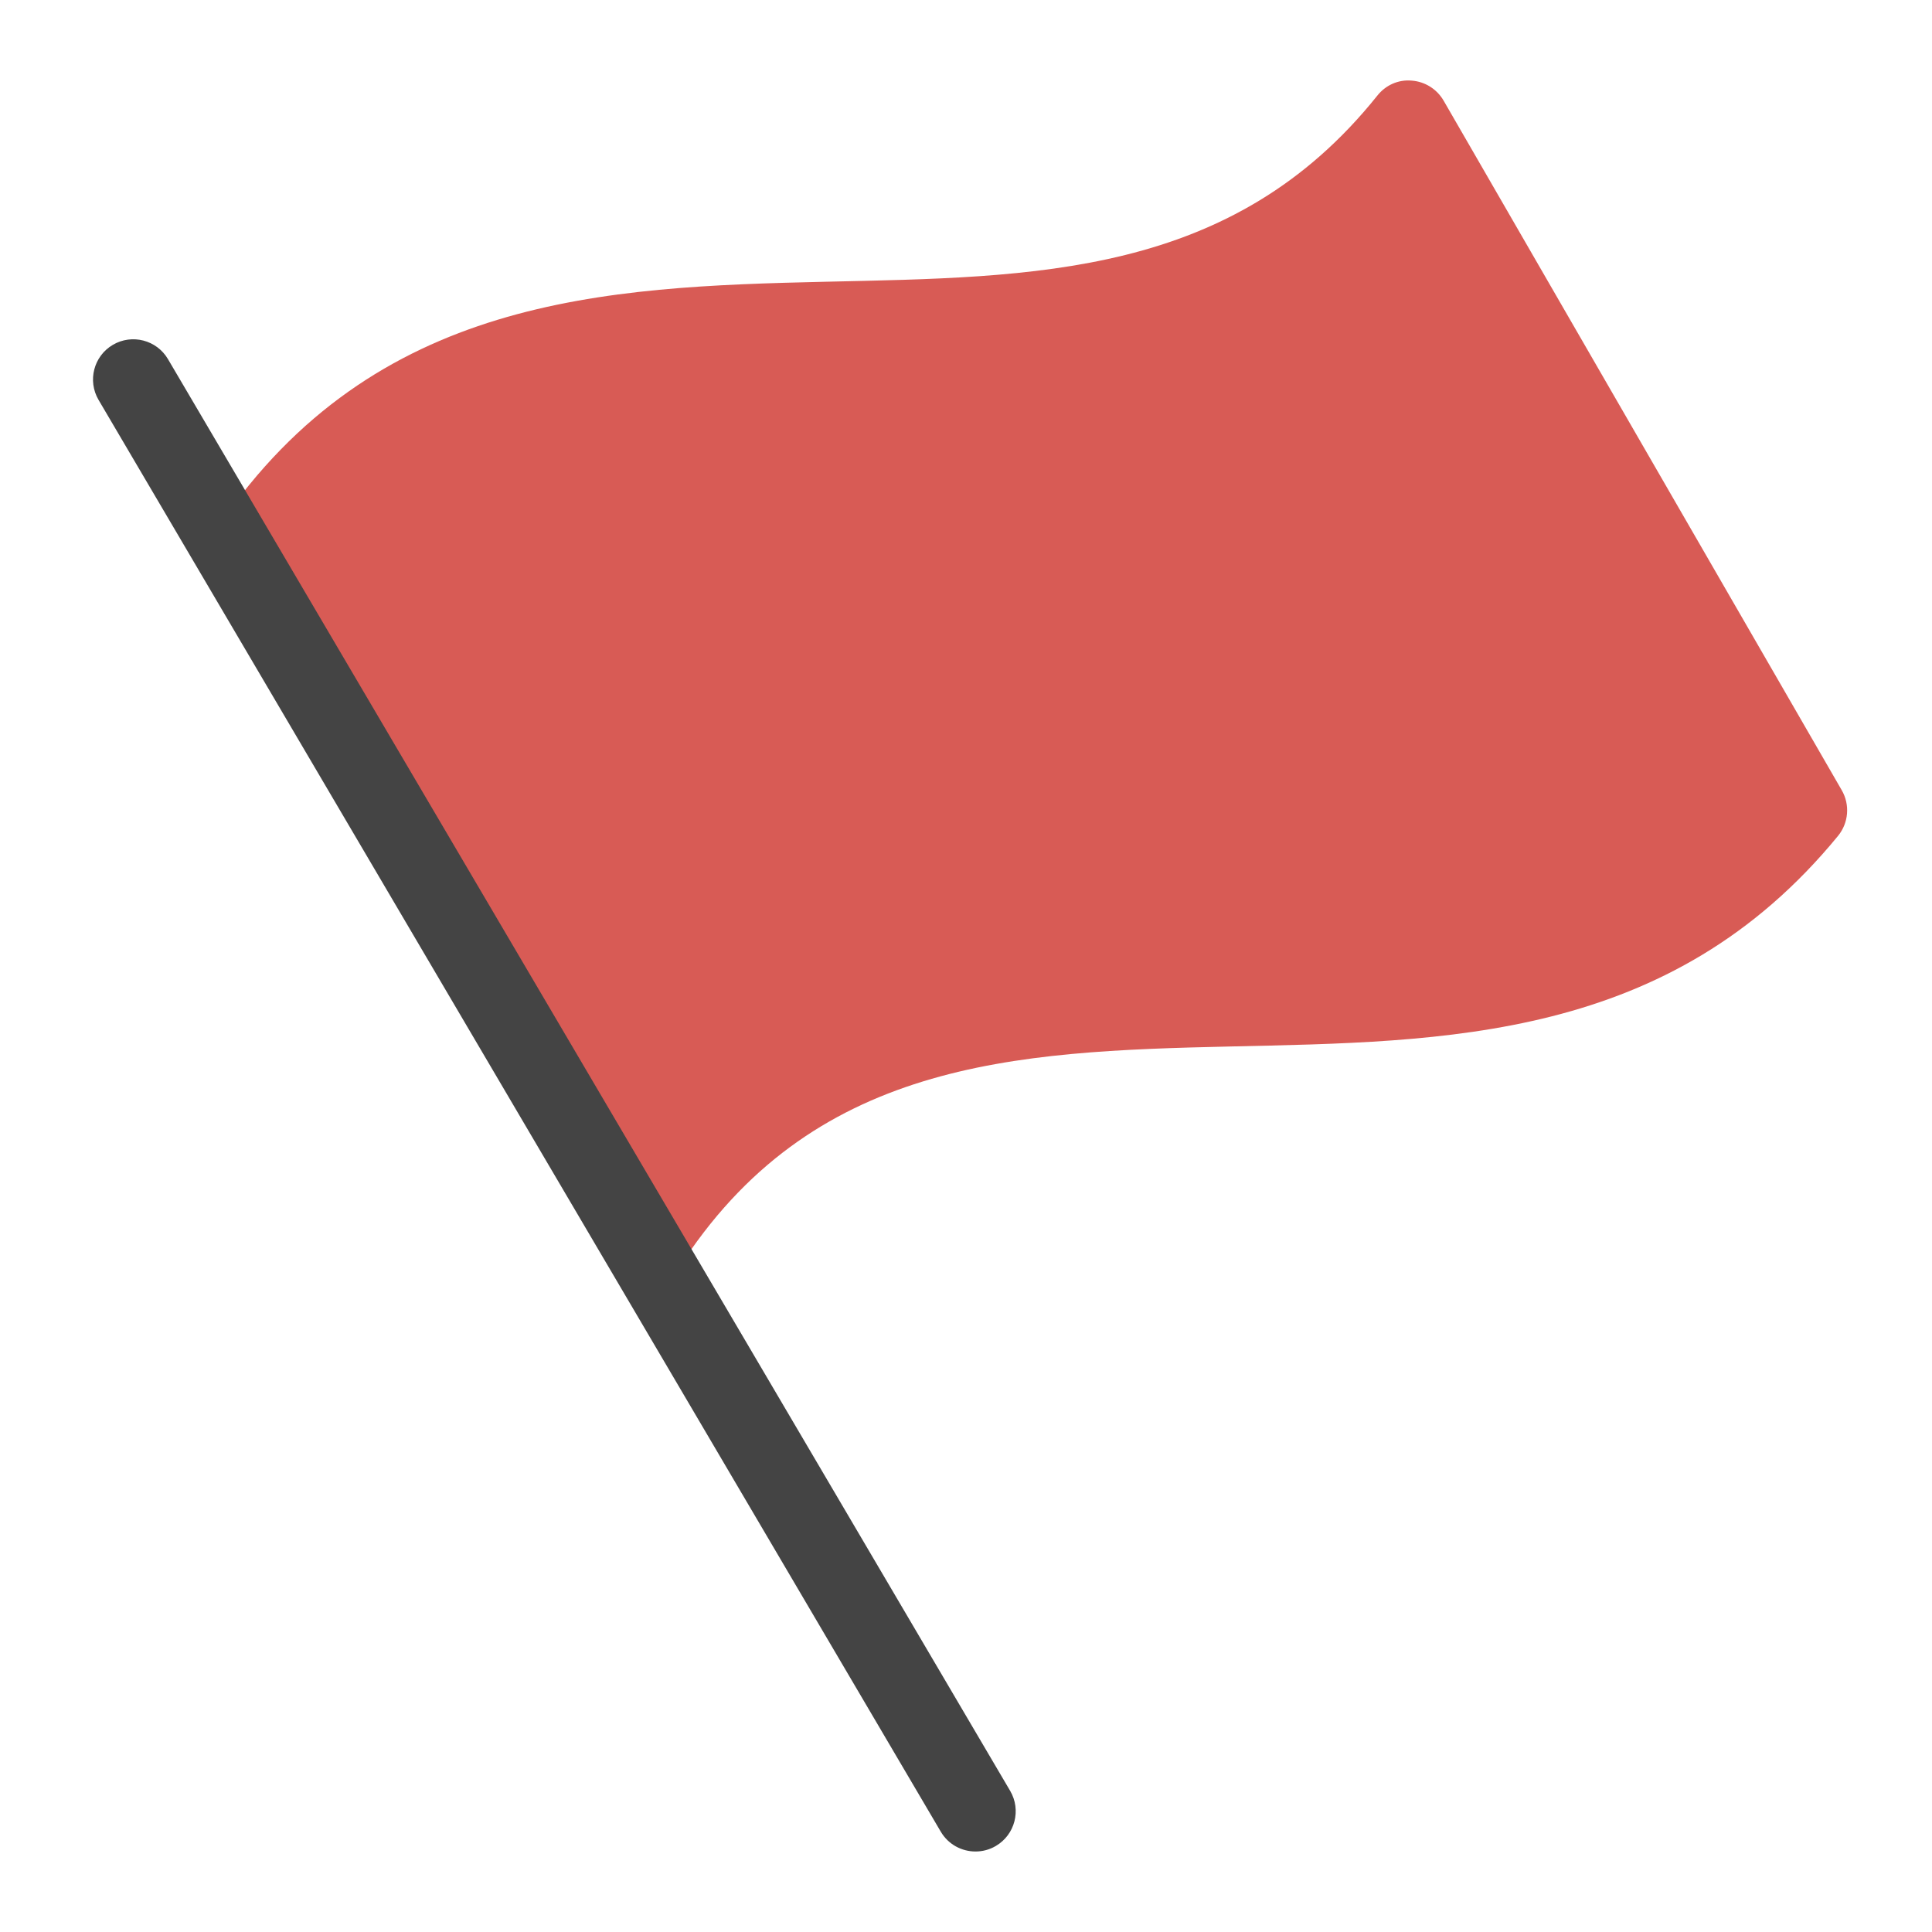
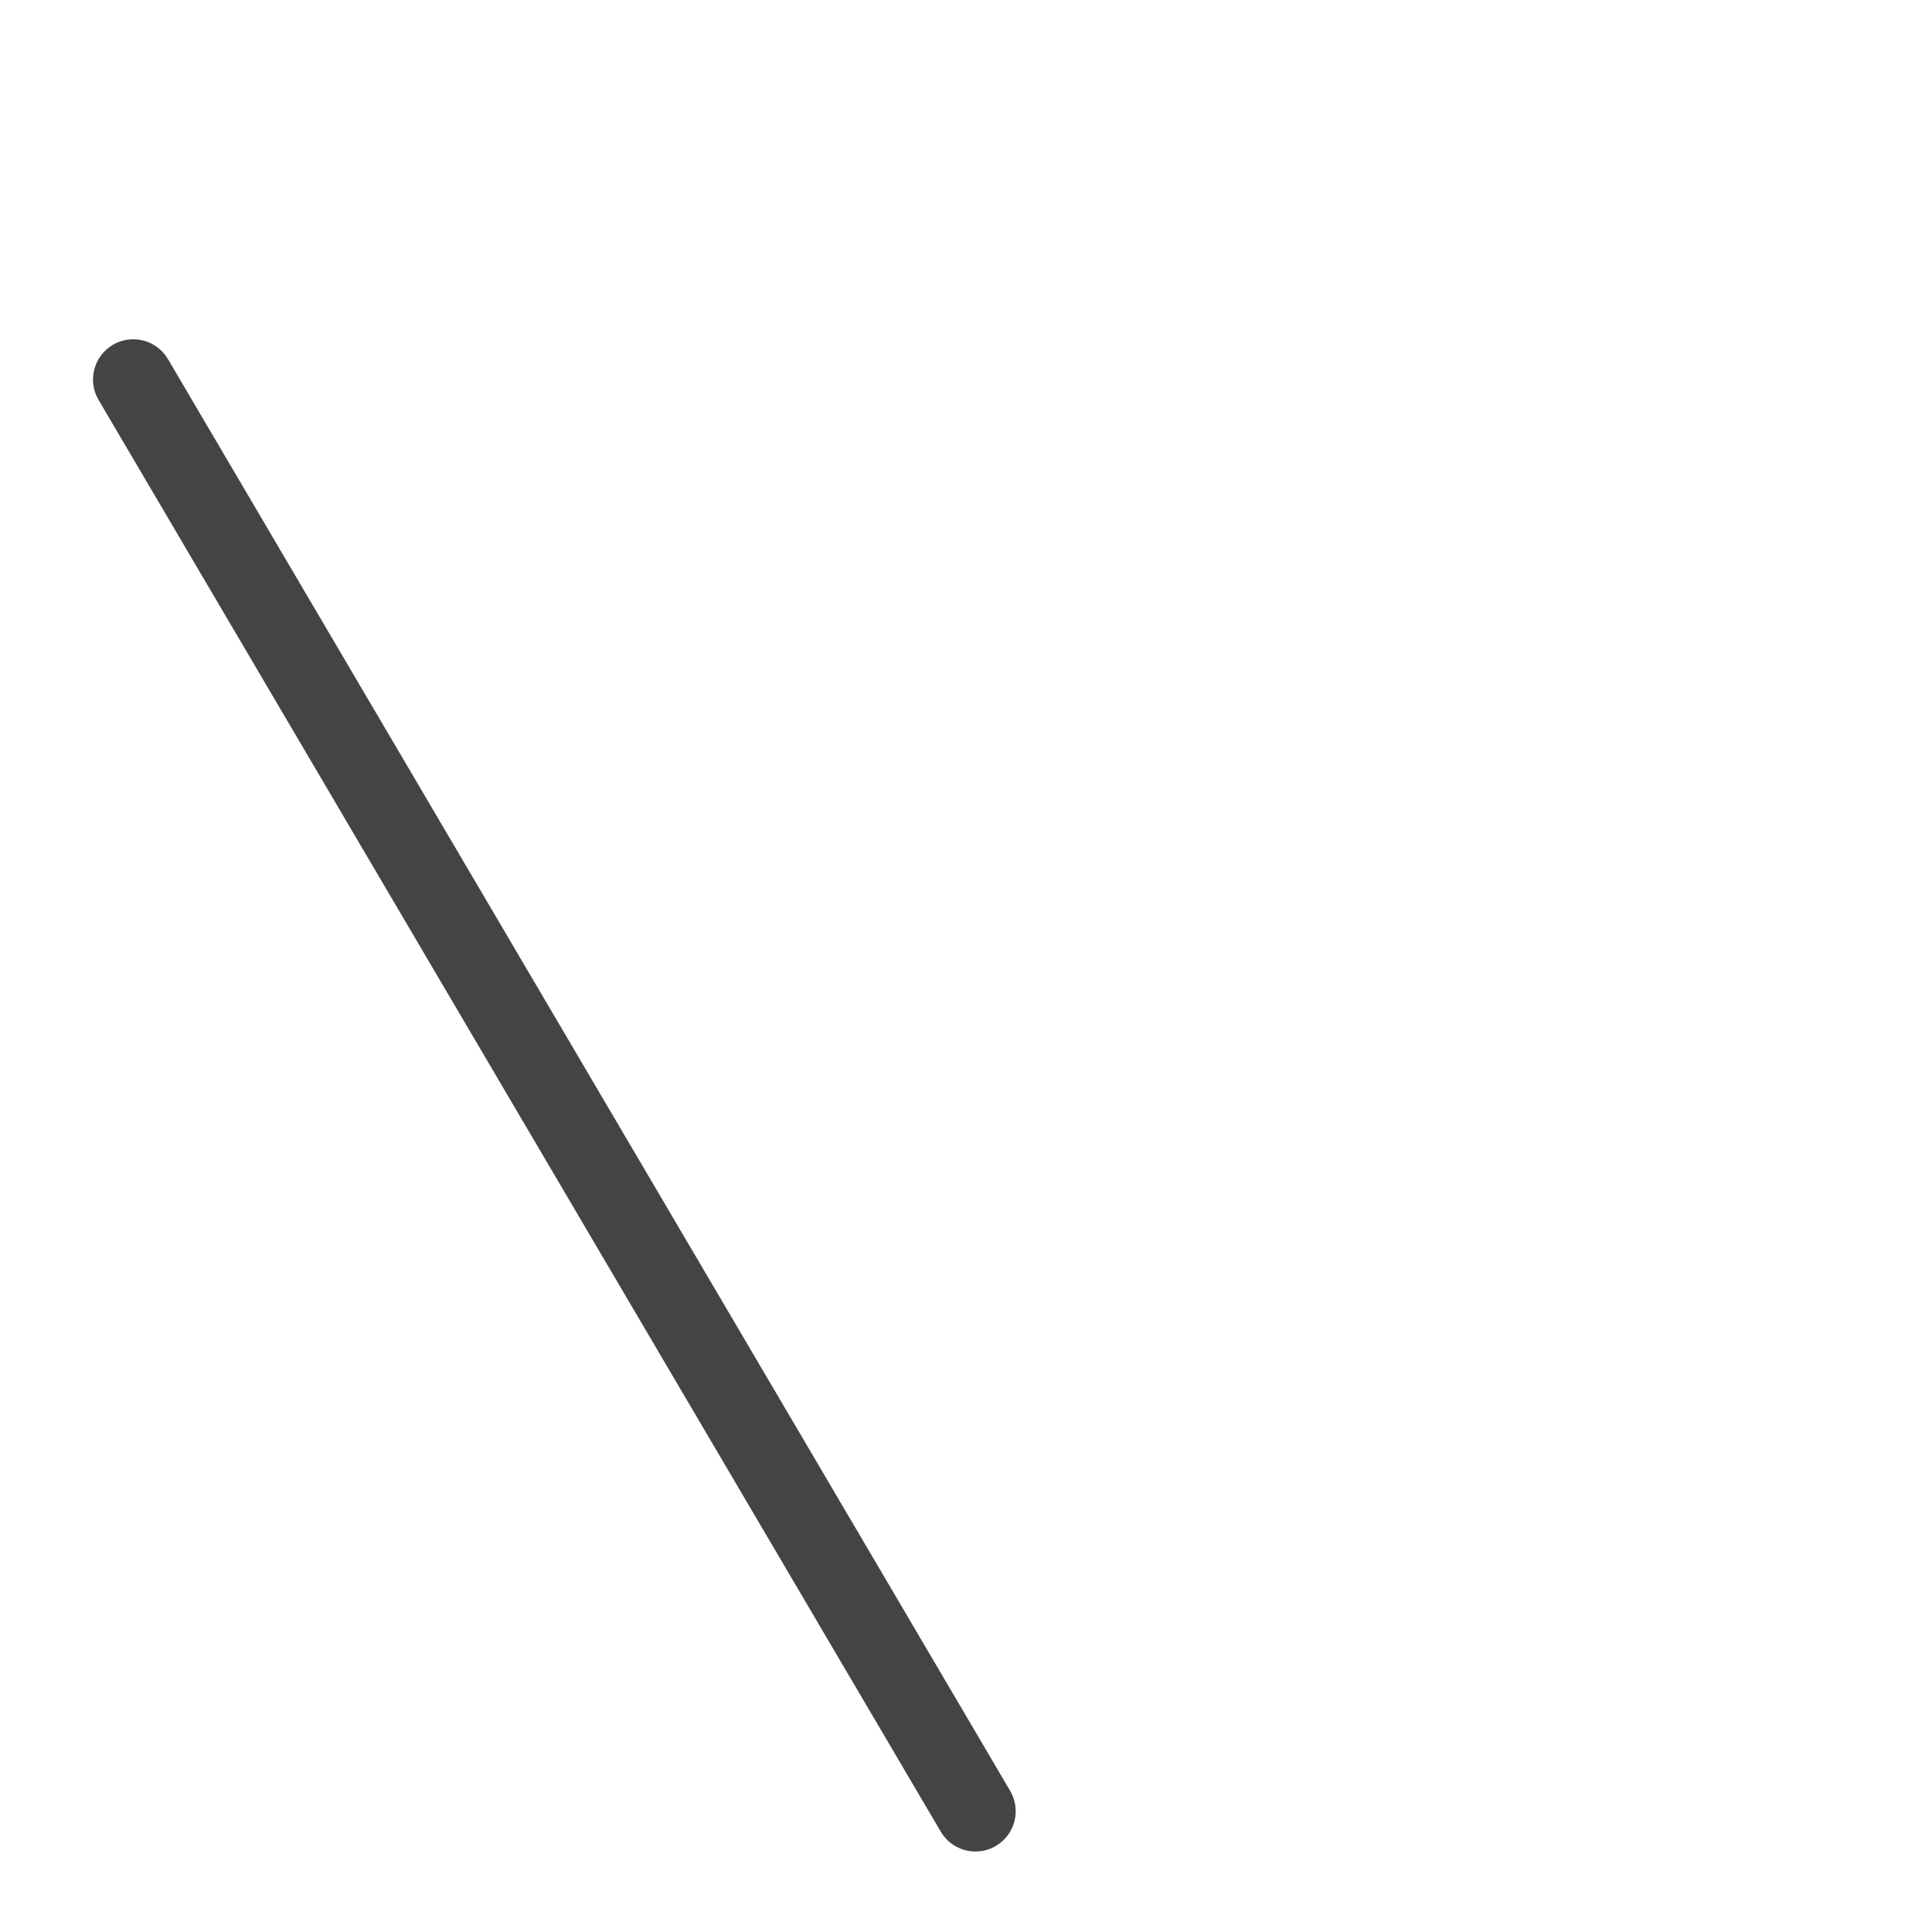
<svg xmlns="http://www.w3.org/2000/svg" x="0px" y="0px" width="48px" height="48px" viewBox="0 0 48 48">
  <g>
-     <path fill="#D85B55" d="M45.758,19.633L35.866,2.5c-0.166-0.286-0.461-0.472-0.791-0.497 c-0.335-0.031-0.651,0.114-0.856,0.373C30.61,6.887,25.7,6.882,20.502,7 C14.997,7.125,9.314,7.38,5.442,13.052l11.063,18.807c0.134-0.079,0.252-0.186,0.338-0.322 c3.3-5.186,8.354-5.416,13.704-5.537c5.376-0.122,10.936-0.132,15.118-5.232 C45.929,20.445,45.966,19.994,45.758,19.633z" />
    <path fill="#444444" d="M24.236,46c-0.343,0-0.677-0.176-0.863-0.493L2.449,9.936 C2.169,9.459,2.328,8.847,2.804,8.567c0.476-0.279,1.089-0.121,1.369,0.355l20.924,35.571 c0.28,0.476,0.121,1.089-0.355,1.369C24.583,45.956,24.409,46,24.236,46z" />
  </g>
</svg>